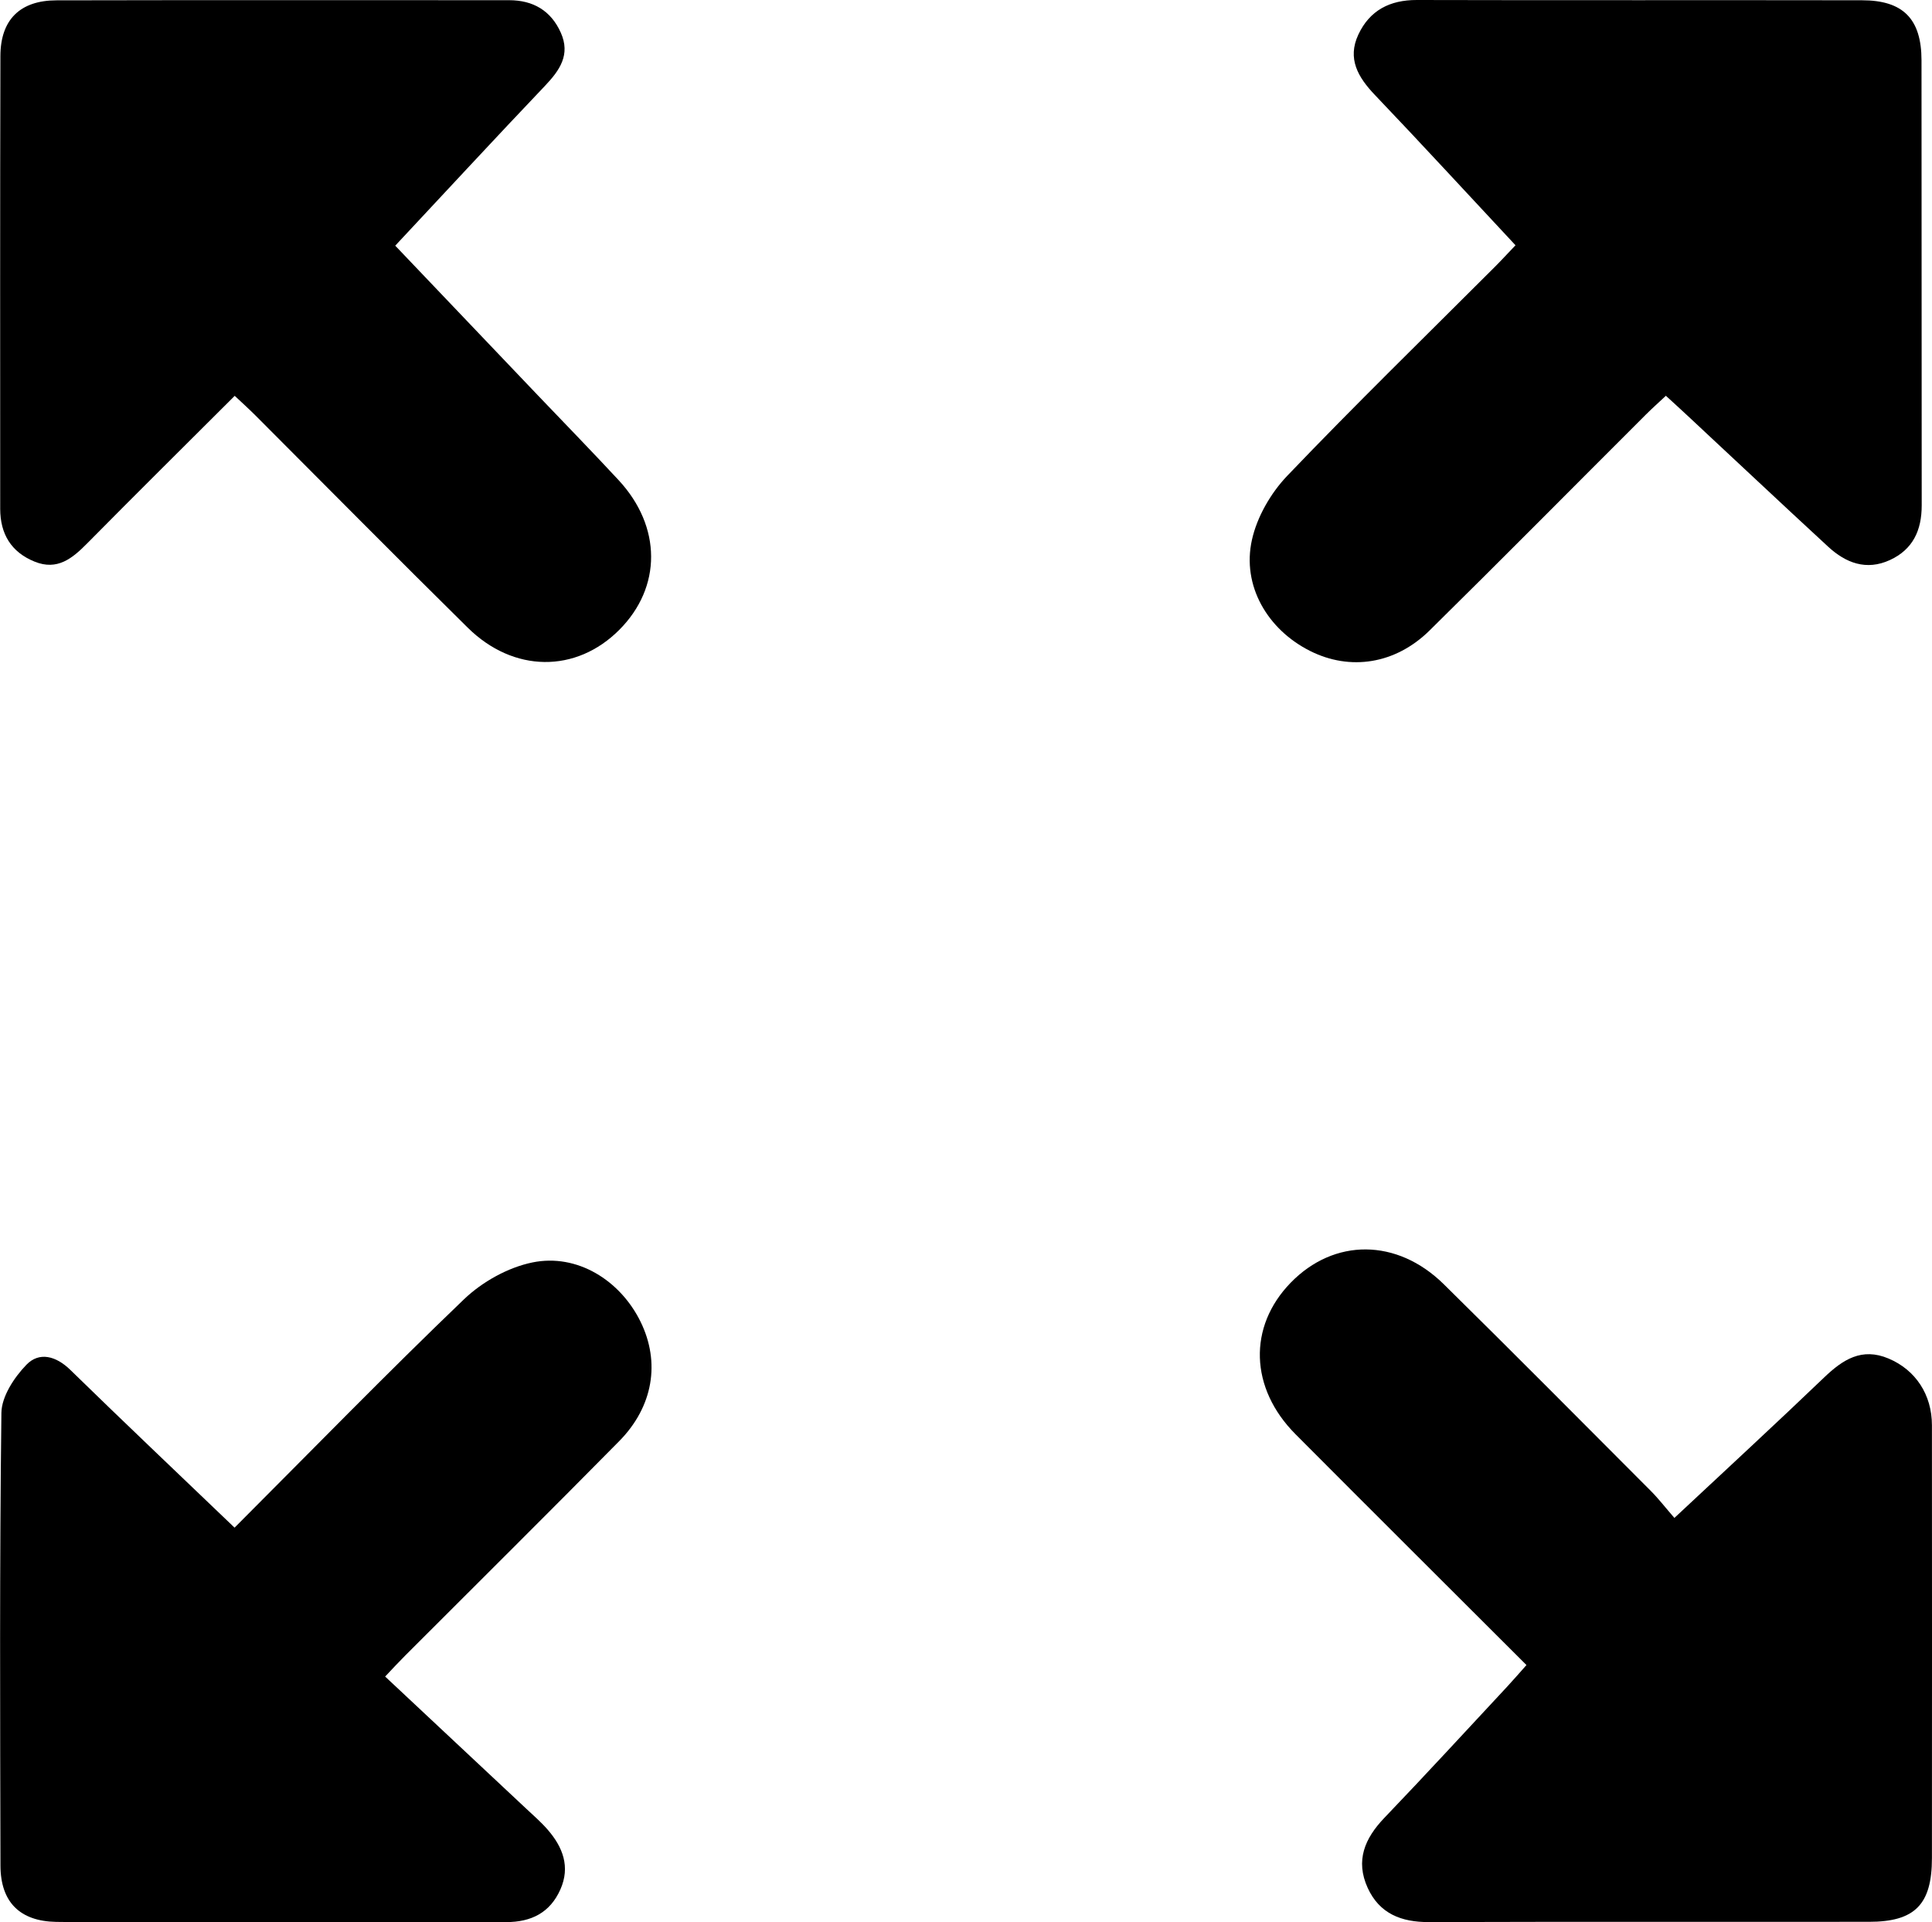
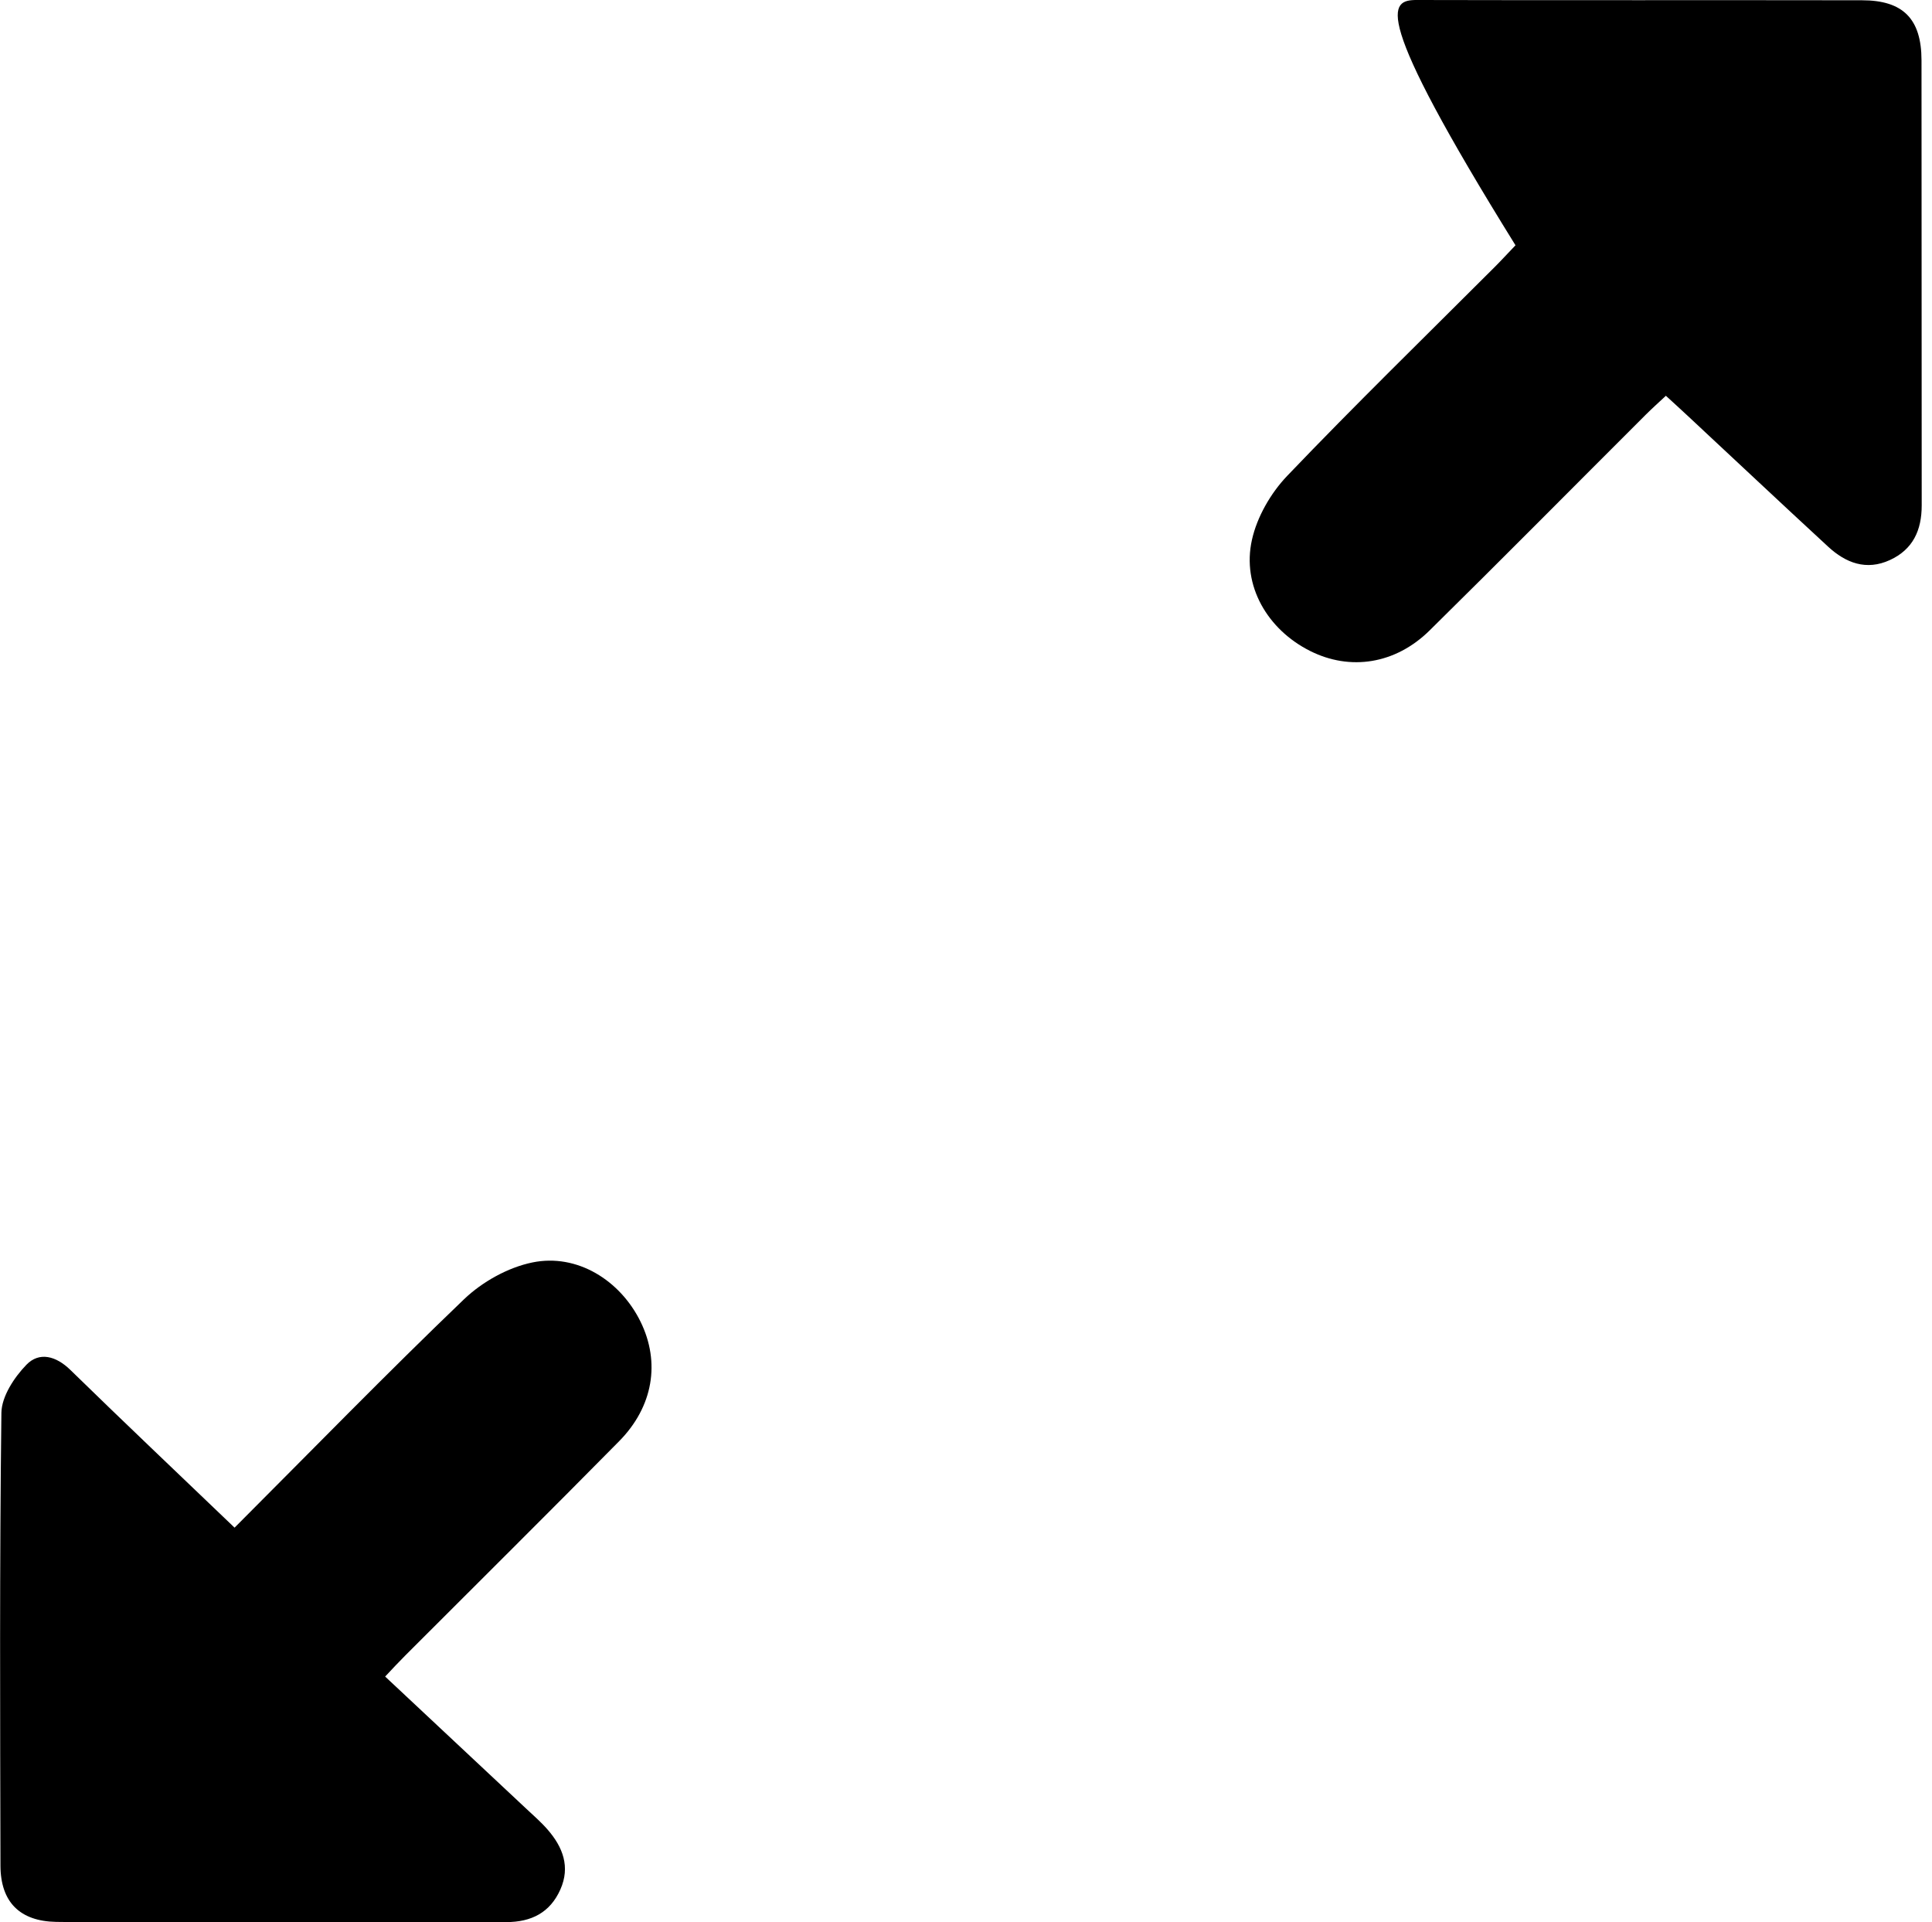
<svg xmlns="http://www.w3.org/2000/svg" id="Layer_1" data-name="Layer 1" viewBox="0 0 289.09 287.61">
  <defs>
    <style>
      .cls-1 {
        fill: #000;
        stroke-width: 0px;
      }
    </style>
  </defs>
-   <path class="cls-1" d="M250.54,227.13c7.89-7.38,15.22-14.13,22.41-21.02,2.8-2.68,5.64-4.53,9.65-2.83,4.03,1.7,6.48,5.39,6.48,9.99.01,21.58.02,43.16,0,64.74,0,6.97-2.55,9.55-9.43,9.55-21.95.02-43.9-.03-65.85.04-4.12.01-7.38-1.25-9.15-5.12-1.86-4.08-.45-7.4,2.5-10.48,6.21-6.48,12.29-13.1,18.41-19.67.92-.99,1.8-2.02,2.85-3.19-11.64-11.63-23.12-23.05-34.55-34.53-6.87-6.9-7.12-16.09-.75-22.66,6.5-6.7,15.91-6.7,22.93.21,10.4,10.24,20.67,20.6,30.98,30.93,1.14,1.14,2.13,2.43,3.52,4.03Z" />
-   <path class="cls-1" d="M226.76,36.69c-7.23-7.74-14.06-15.18-21.03-22.48-2.53-2.65-4.16-5.43-2.48-9.03C204.95,1.55,207.96-.01,212.01,0c22.2.06,44.4,0,66.6.04,6.15,0,8.9,2.78,8.91,8.97.03,22.2,0,44.41.03,66.61,0,3.73-1.31,6.59-4.76,8.18-3.53,1.62-6.6.44-9.25-2.01-7.06-6.51-14.05-13.09-21.08-19.64-.99-.93-2-1.84-3.19-2.93-1.11,1.04-2.1,1.92-3.04,2.86-10.77,10.75-21.47,21.57-32.31,32.25-5.13,5.06-11.9,6.08-17.89,3.07-6.36-3.19-10.23-9.76-8.7-16.62.76-3.43,2.81-6.99,5.26-9.56,10.17-10.64,20.71-20.91,31.12-31.32.95-.95,1.86-1.95,3.06-3.2Z" />
-   <path class="cls-1" d="M35.12,59.23c-7.48,7.47-14.82,14.73-22.08,22.08-2.22,2.25-4.47,4.1-7.85,2.73C1.65,82.61.04,79.88.03,76.14.03,53.55,0,30.97.06,8.39.07,2.96,2.99.06,8.45.05,31.03,0,53.6.03,76.18.03c3.58,0,6.25,1.55,7.73,4.85,1.48,3.3-.15,5.63-2.36,7.96-7.47,7.85-14.82,15.8-22.41,23.92,7.22,7.58,14.26,14.96,21.29,22.34,4.05,4.24,8.14,8.44,12.13,12.74,6.47,6.97,6.48,16.03.09,22.42-6.47,6.47-15.81,6.43-22.67-.35-10.66-10.51-21.18-21.16-31.76-31.75-.95-.95-1.95-1.85-3.1-2.93Z" />
+   <path class="cls-1" d="M226.76,36.69C204.95,1.55,207.96-.01,212.01,0c22.2.06,44.4,0,66.6.04,6.15,0,8.9,2.78,8.91,8.97.03,22.2,0,44.41.03,66.61,0,3.73-1.31,6.59-4.76,8.18-3.53,1.62-6.6.44-9.25-2.01-7.06-6.51-14.05-13.09-21.08-19.64-.99-.93-2-1.84-3.19-2.93-1.11,1.04-2.1,1.92-3.04,2.86-10.77,10.75-21.47,21.57-32.31,32.25-5.13,5.06-11.9,6.08-17.89,3.07-6.36-3.19-10.23-9.76-8.7-16.62.76-3.43,2.81-6.99,5.26-9.56,10.17-10.64,20.71-20.91,31.12-31.32.95-.95,1.86-1.95,3.06-3.2Z" />
  <path class="cls-1" d="M35.1,228.58c11.69-11.7,22.82-23.14,34.34-34.18,2.72-2.6,6.56-4.75,10.22-5.5,6.69-1.38,13.15,2.67,16.19,8.87,2.97,6.06,1.91,12.69-3.21,17.88-10.6,10.75-21.32,21.37-31.99,32.05-.95.95-1.87,1.94-3.02,3.16,7.13,6.67,14.12,13.22,21.11,19.77,1.09,1.02,2.23,2.01,3.21,3.14,2.27,2.61,3.41,5.56,1.9,8.95-1.54,3.47-4.36,4.88-8.09,4.88-17.71-.03-35.43-.01-53.14-.01-4.74,0-9.48.07-14.22-.02-5.42-.1-8.31-2.96-8.33-8.41-.05-22.58-.14-45.17.14-67.75.03-2.45,1.91-5.31,3.74-7.2,1.92-1.99,4.43-1.33,6.58.77,8.02,7.83,16.16,15.54,24.58,23.61Z" />
</svg>